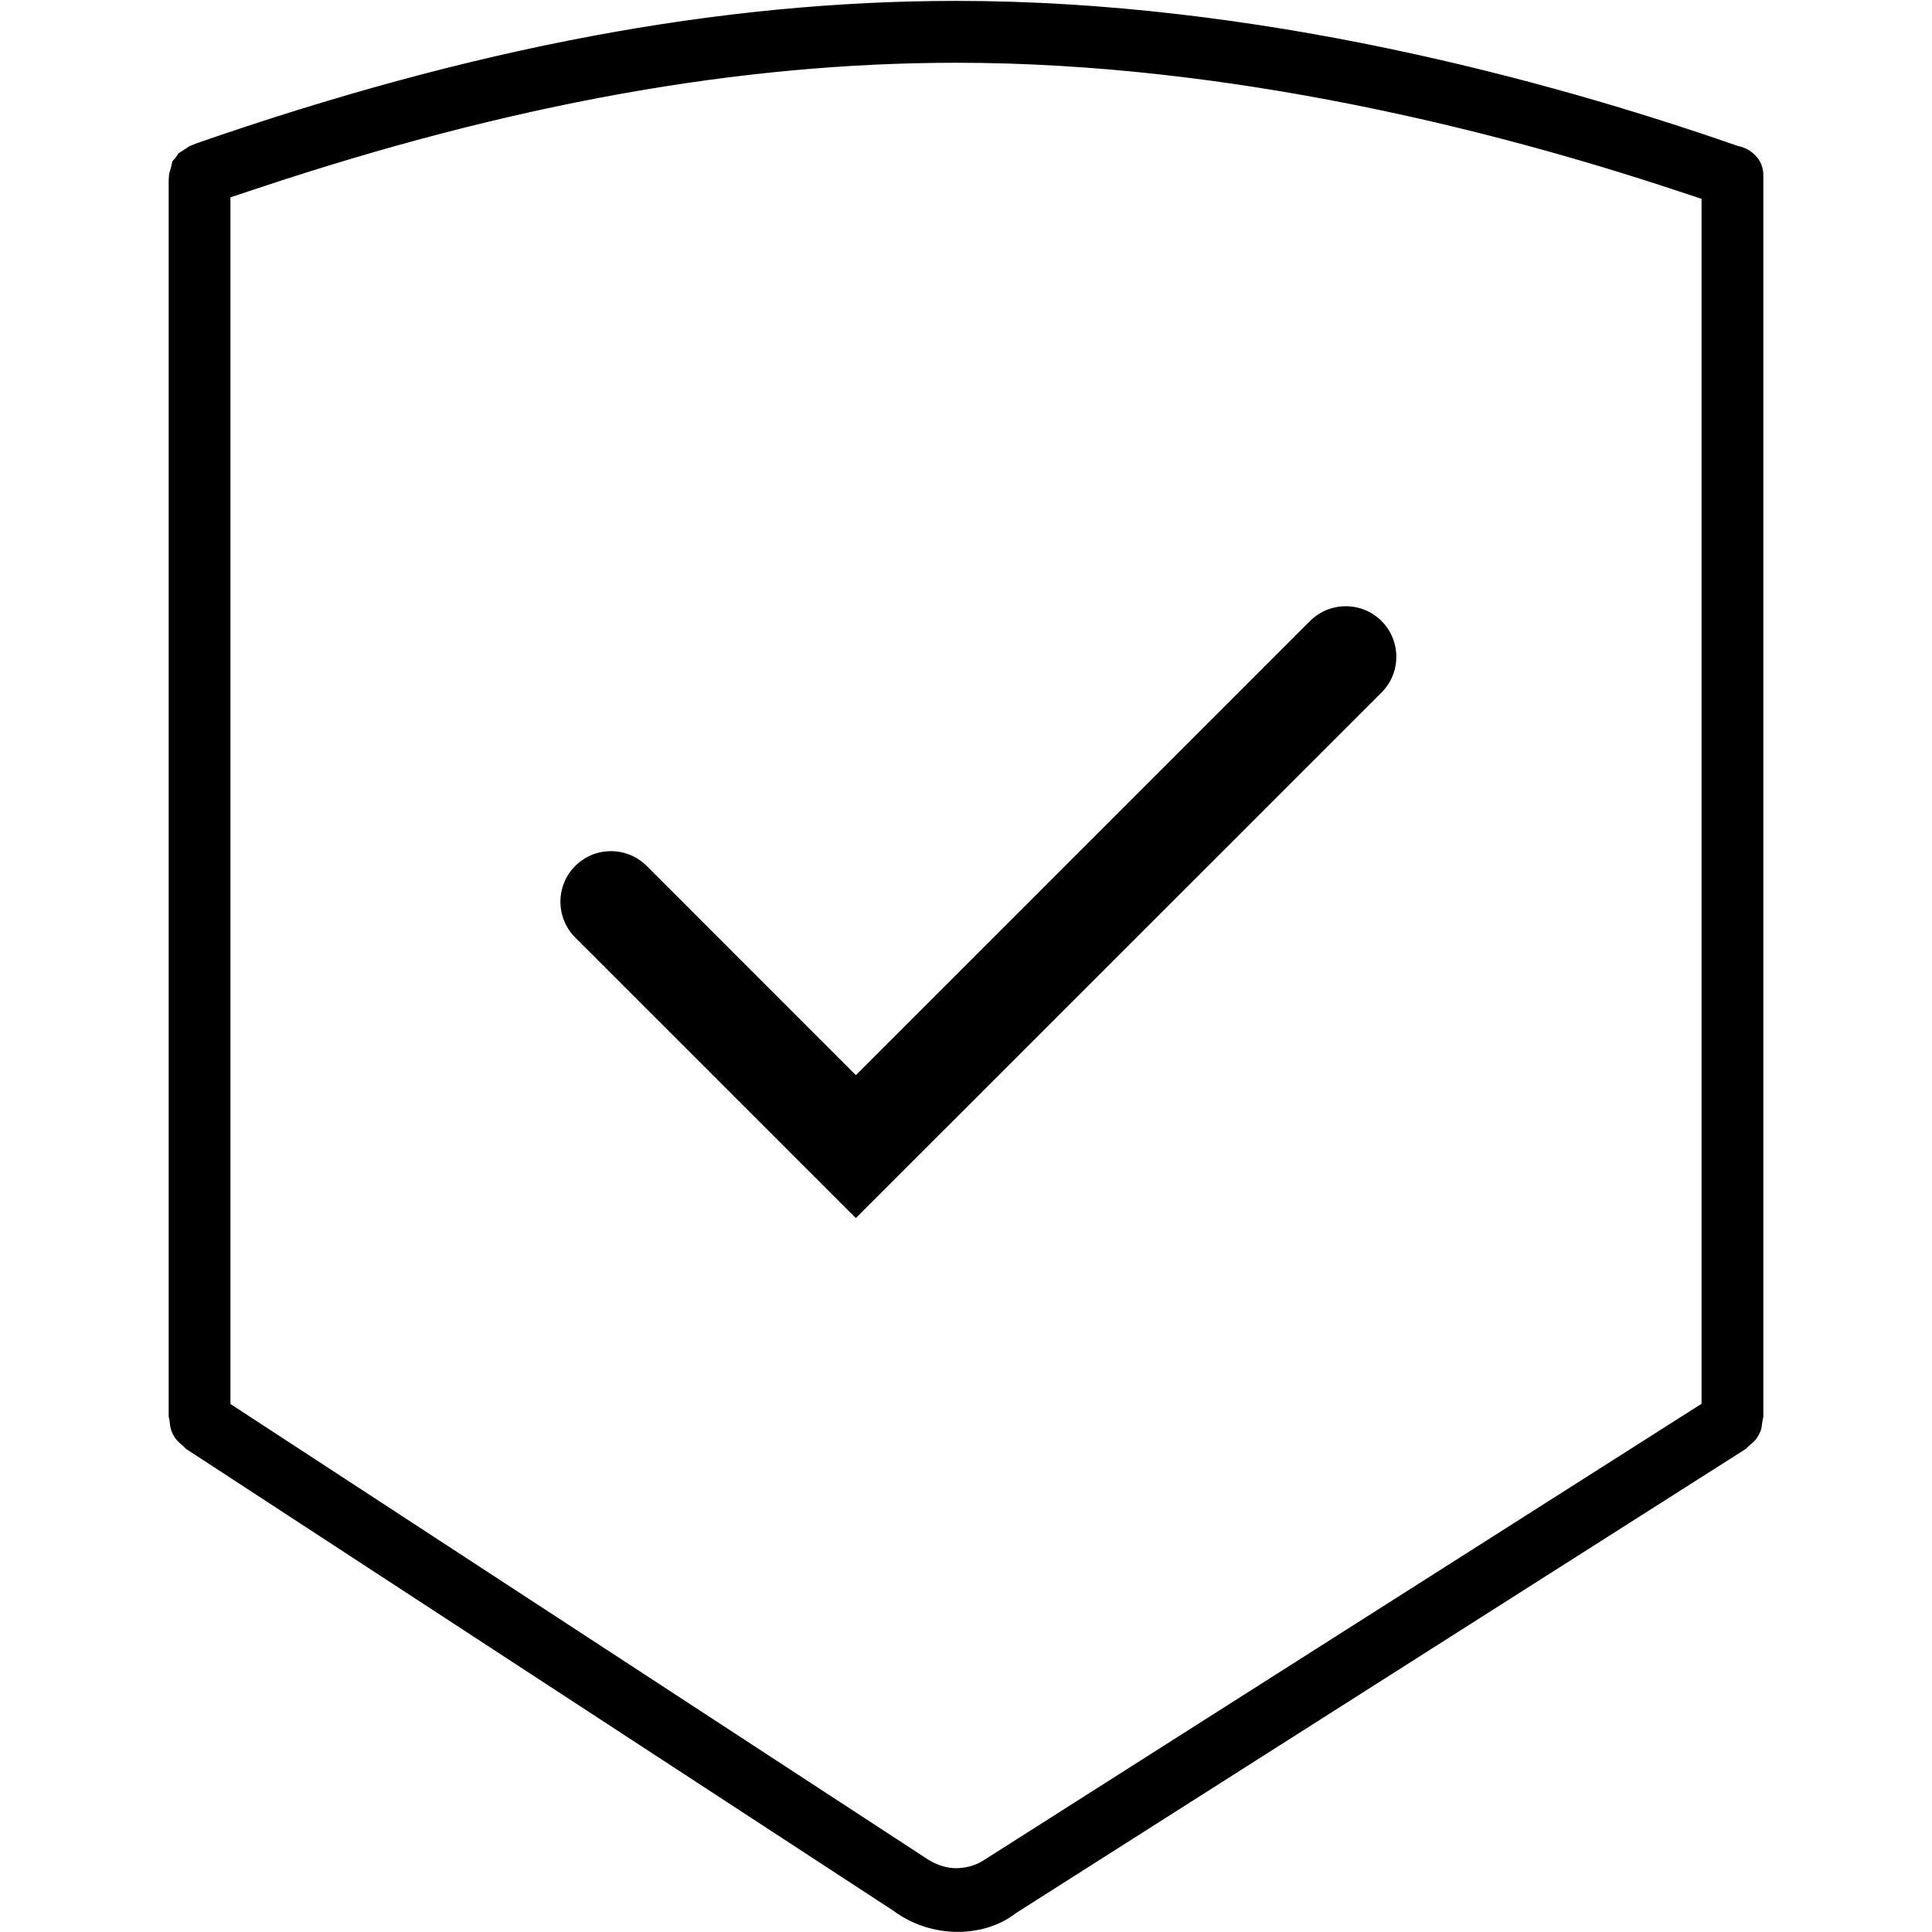
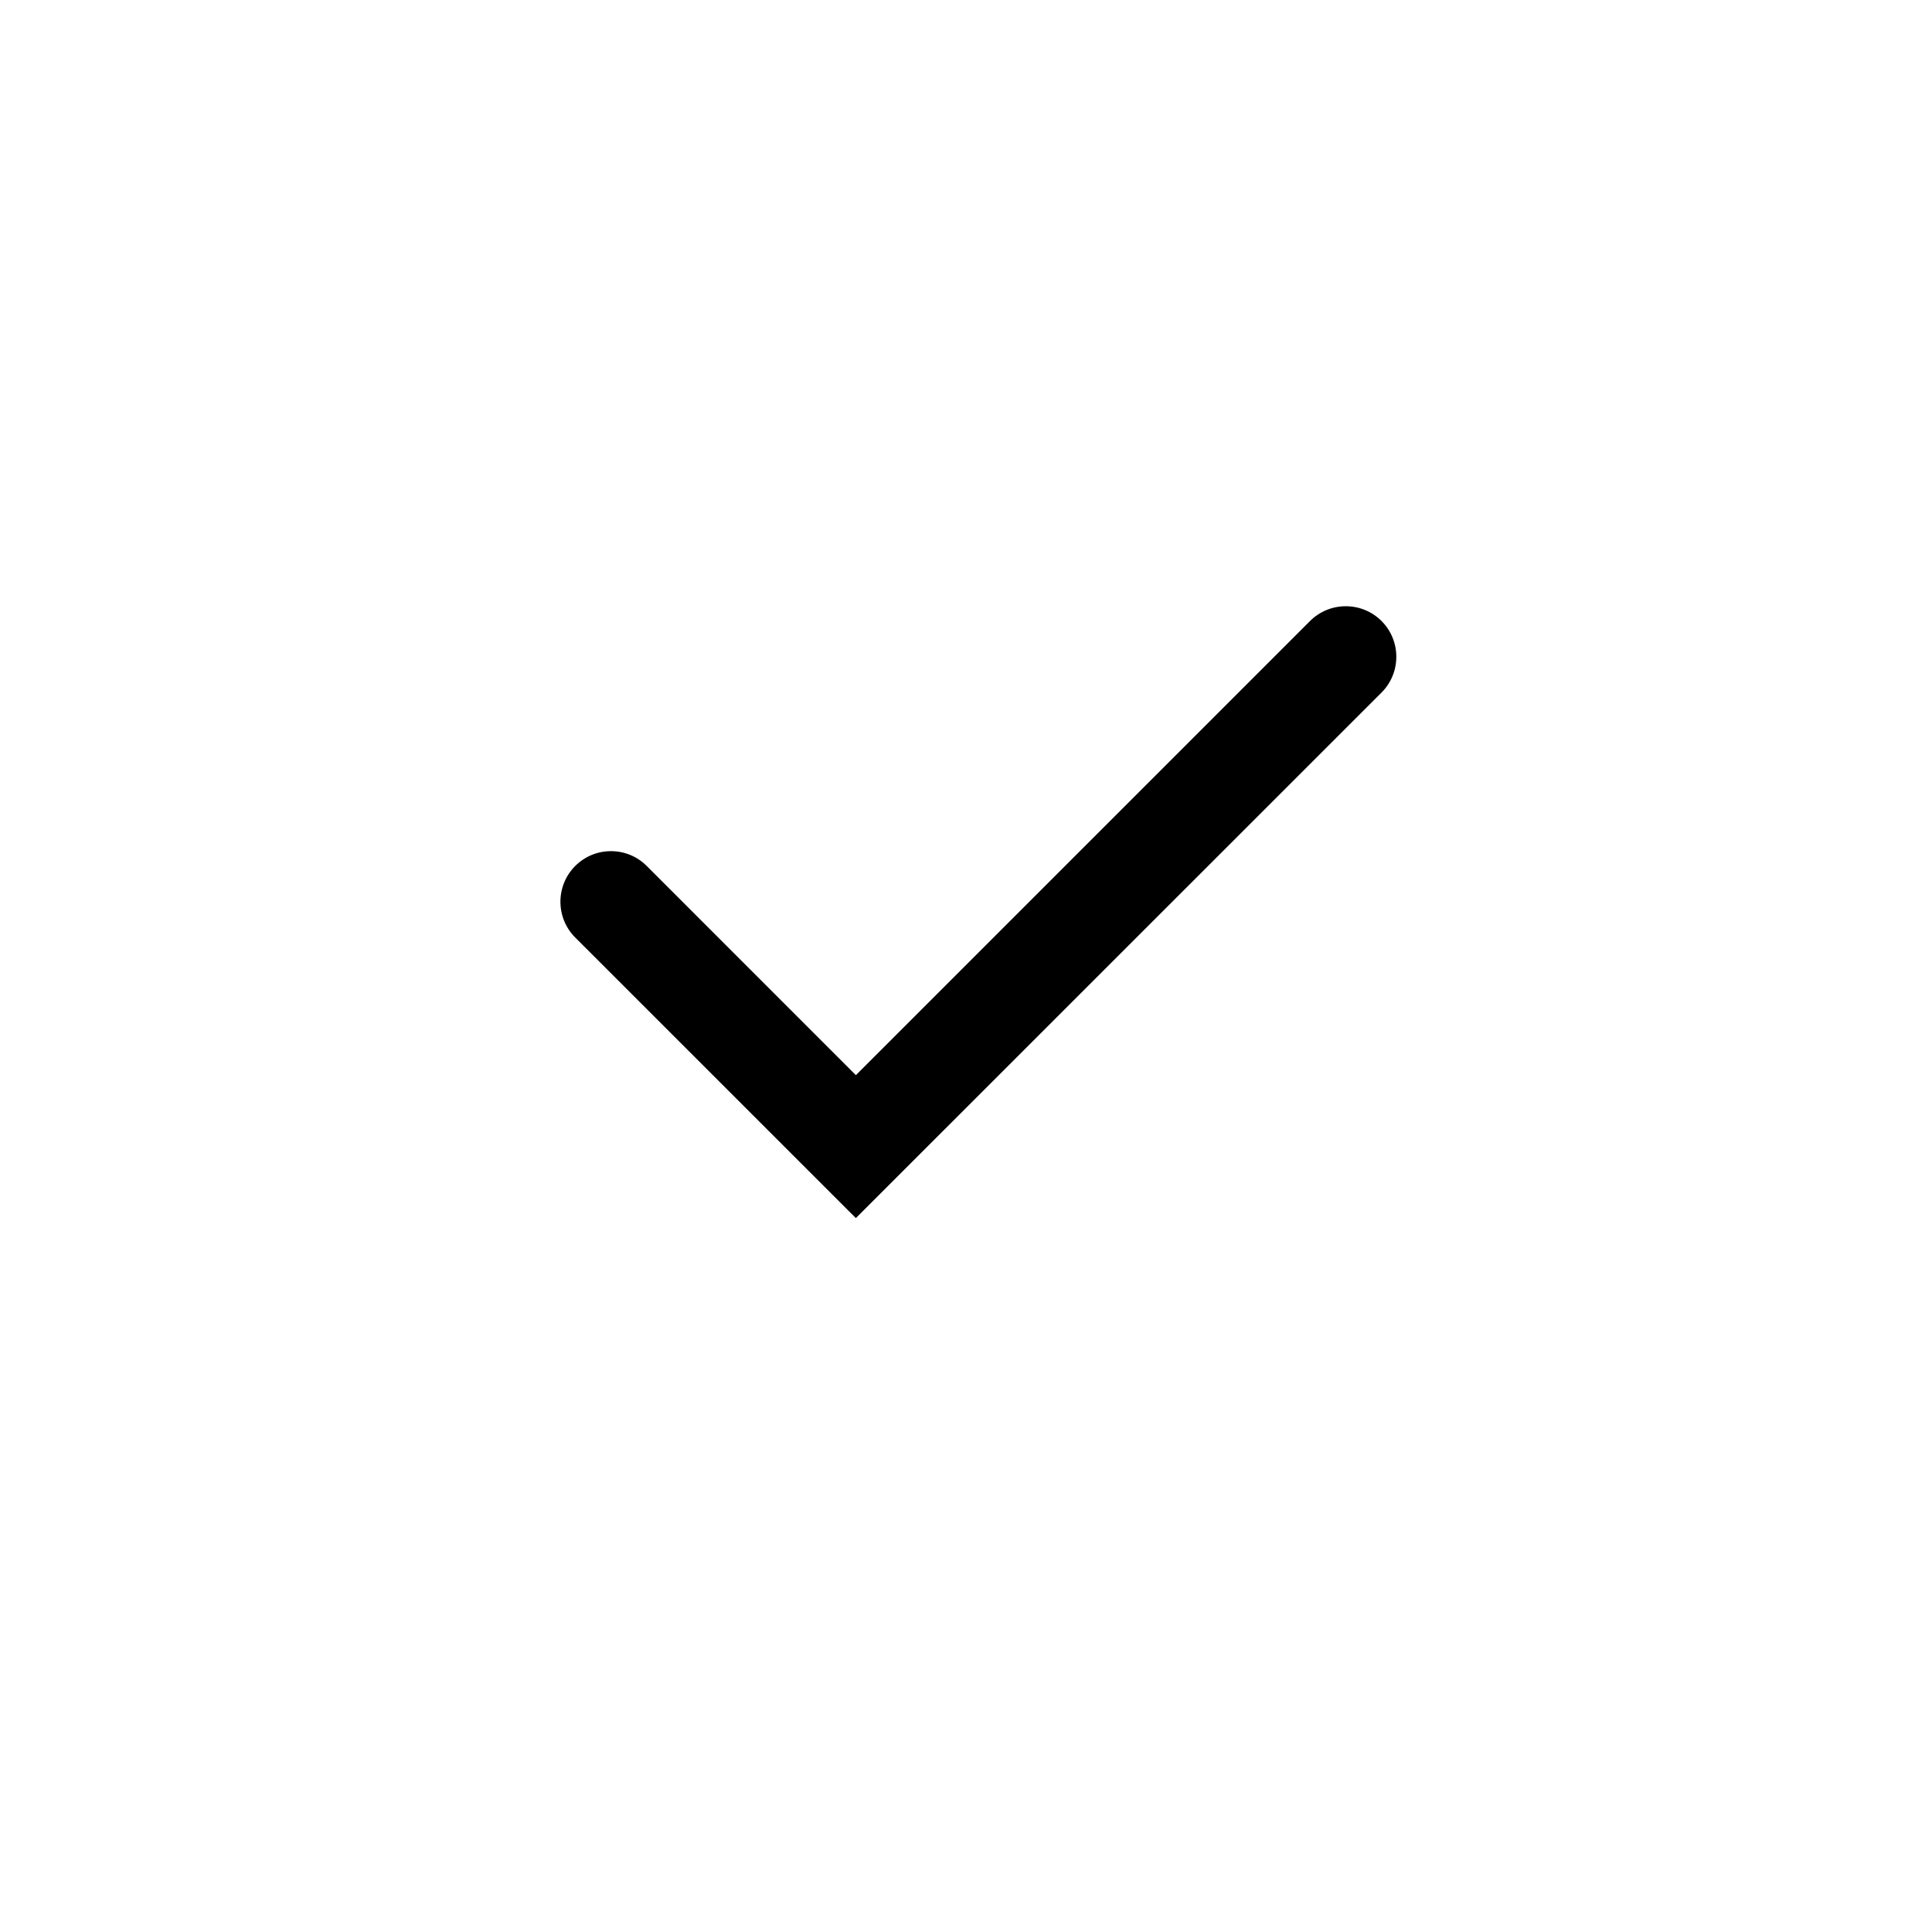
<svg xmlns="http://www.w3.org/2000/svg" id="Layer_1" data-name="Layer 1" viewBox="0 0 176 176">
  <defs>
    <style>
      .cls-1 {
        stroke: #000;
        stroke-miterlimit: 10;
        stroke-width: .962px;
      }
    </style>
  </defs>
  <path d="M52.4,85.405c-1.795-1.798-1.795-4.721,0-6.517.871-.871,2.027-1.35,3.257-1.35s2.387.479,3.257,1.35l19.053,19.057,41.373-41.373c.871-.866,2.027-1.345,3.257-1.345s2.388.479,3.257,1.345c1.795,1.797,1.795,4.721,0,6.517l-47.887,47.877-25.567-25.562Z" />
-   <path class="cls-1" d="M87.251,175.508c-2.011,0-3.982-.645-5.553-1.816l-64.448-42.08c-.154-.163-.313-.311-.485-.452-.104-.086-.209-.181-.306-.297-.1-.122-.181-.236-.25-.363-.079-.145-.126-.268-.168-.401-.042-.132-.07-.275-.09-.469l-.036-.368-.067-.262V16.446l.035-.526.153-.526c.039-.153.074-.31.107-.467l.23-.262.23-.341c.135-.081.784-.526.885-.584l.532-.213C43.095,4.799,65.69.562,87.11.562c27.341,0,53.618,7.134,70.847,13.12l.185.065.191.046c.906.222,1.82.974,1.82,2.152v113.06c-.049.209-.086.415-.109.626-.029.288-.063.414-.09.497-.038.119-.09.234-.154.348-.095.178-.166.283-.253.387-.107.128-.217.217-.335.313-.174.14-.334.289-.485.445l-66.444,42.259-.13.098c-1.313.988-3.053,1.531-4.901,1.531ZM87.109,5.236c-19.767,0-40.62,3.746-63.755,11.45l-2.841.946v110.529l63.859,41.701c.986.572,1.869.807,2.764.807,1.11-.022,2.083-.337,2.913-.912l65.439-41.612V17.765l-2.851-.941c-15.99-5.287-40.338-11.588-65.527-11.588Z" />
</svg>